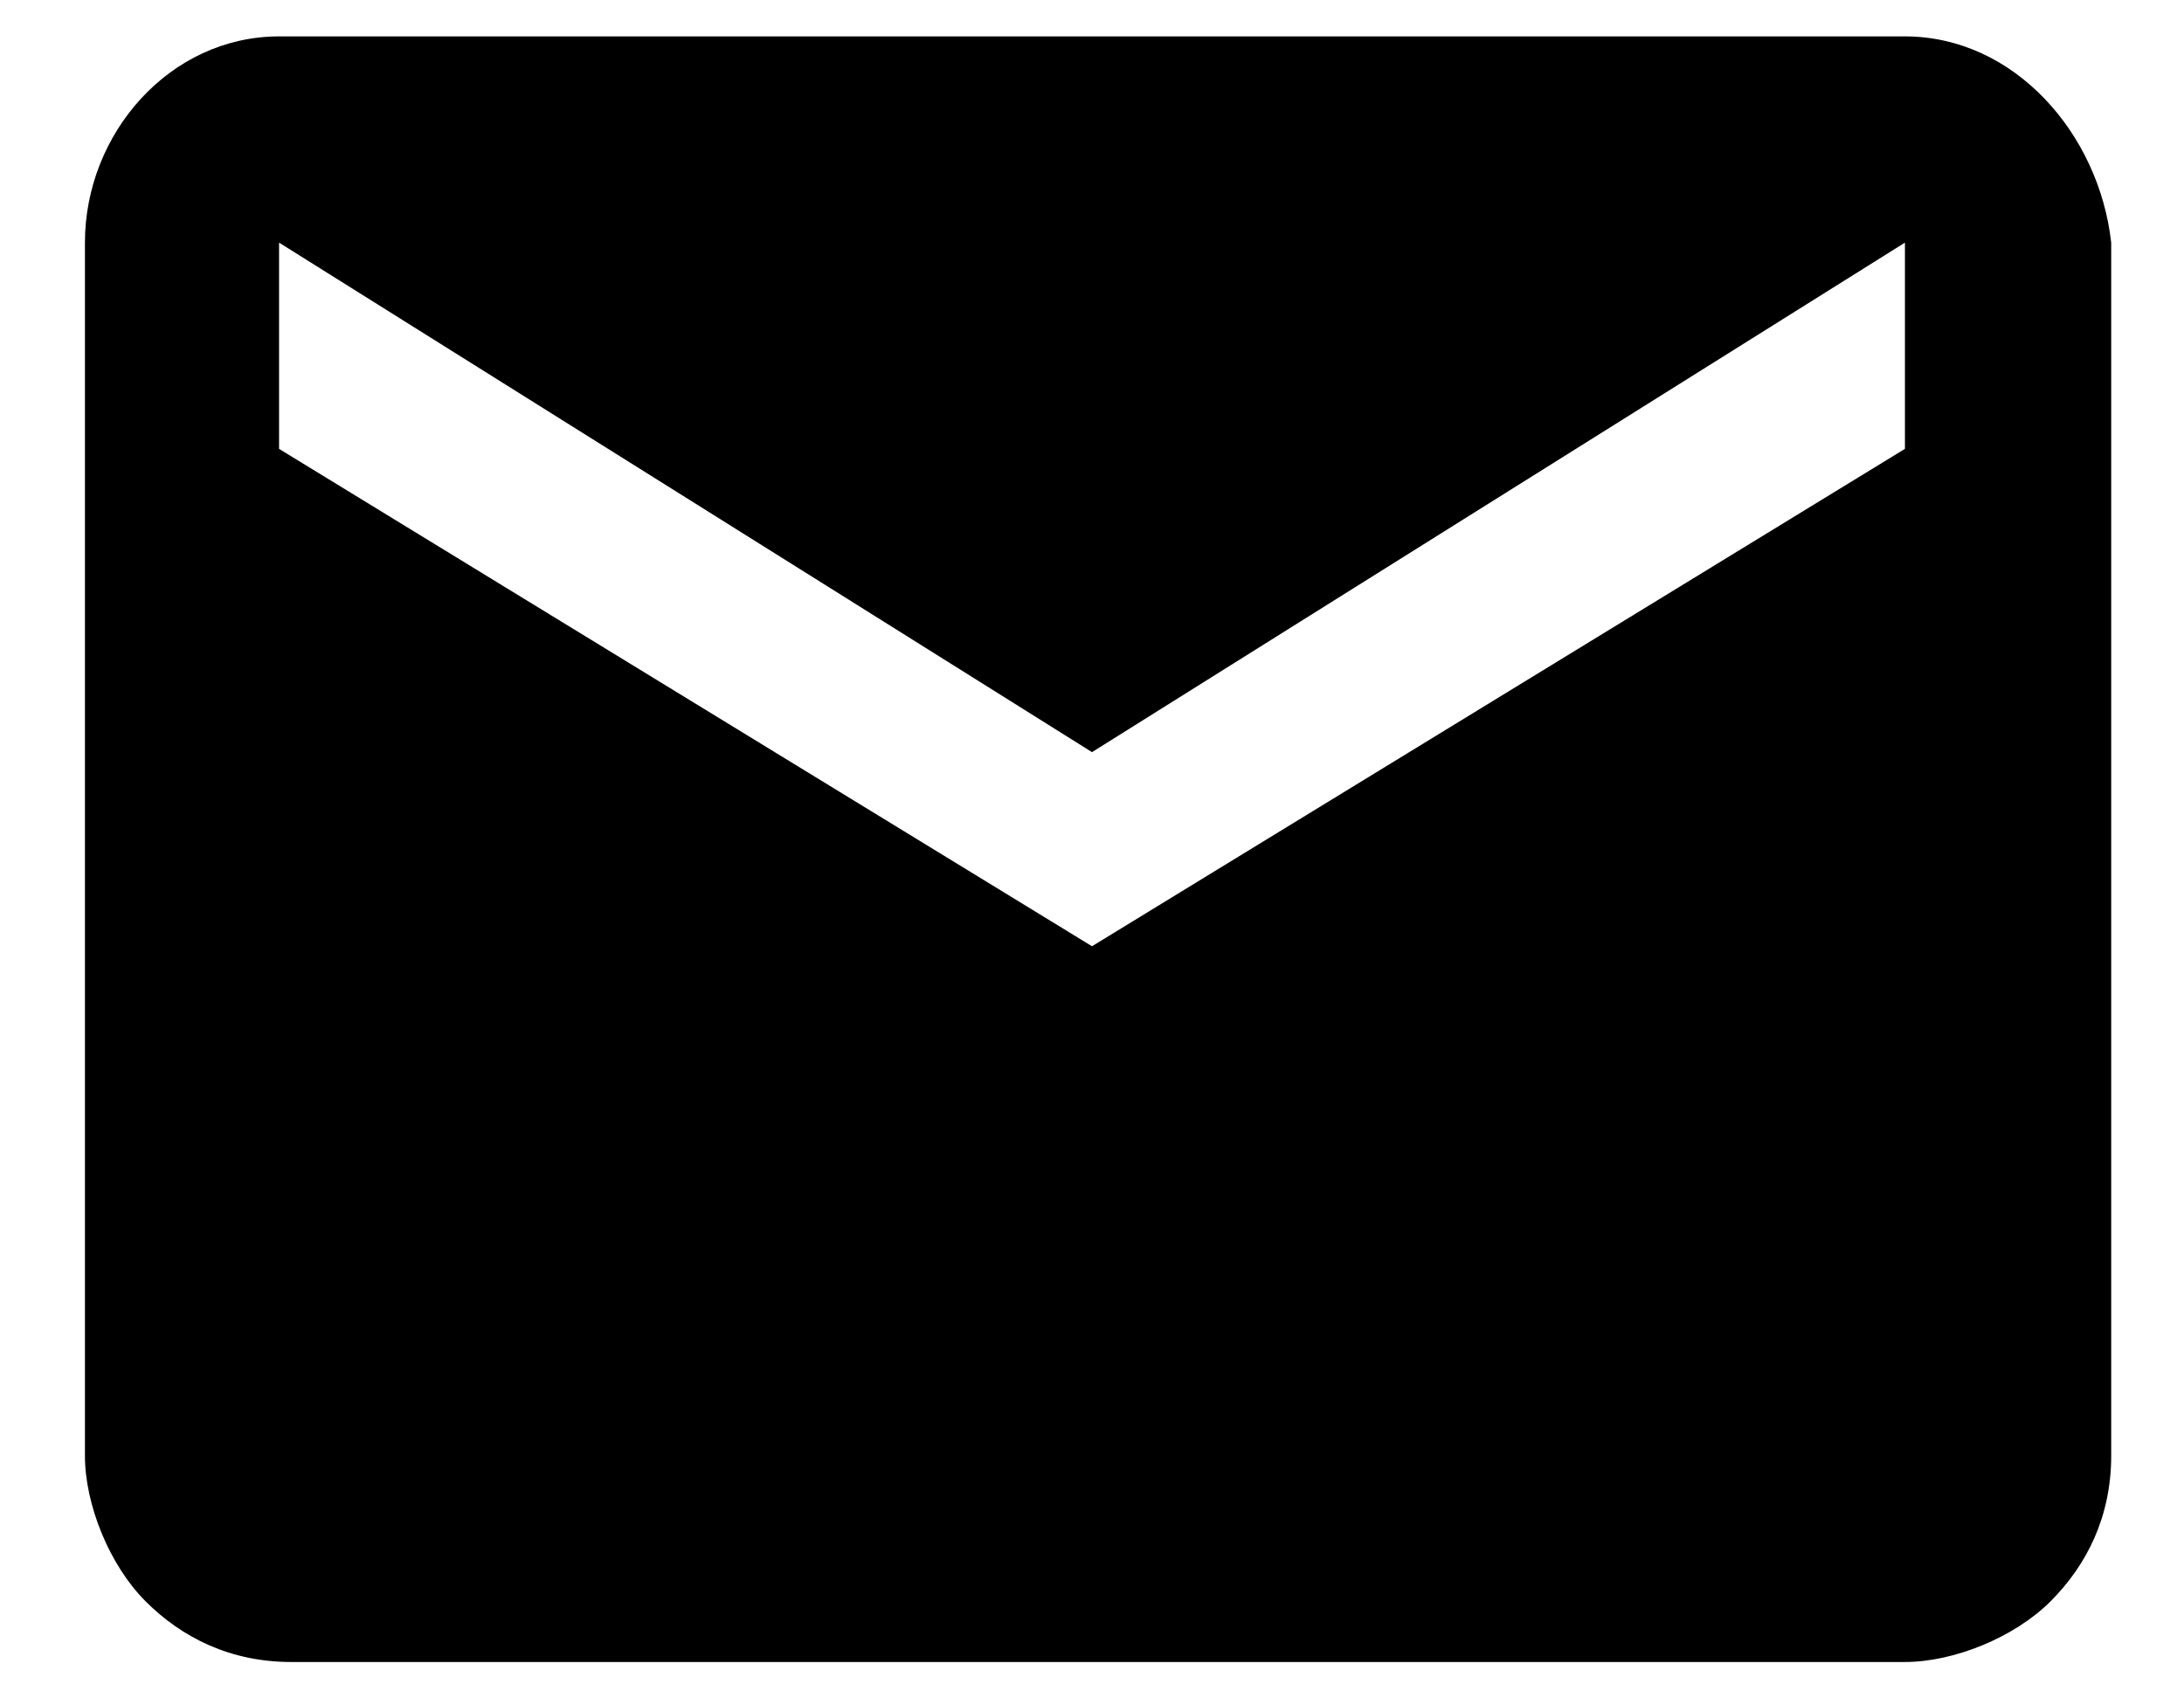
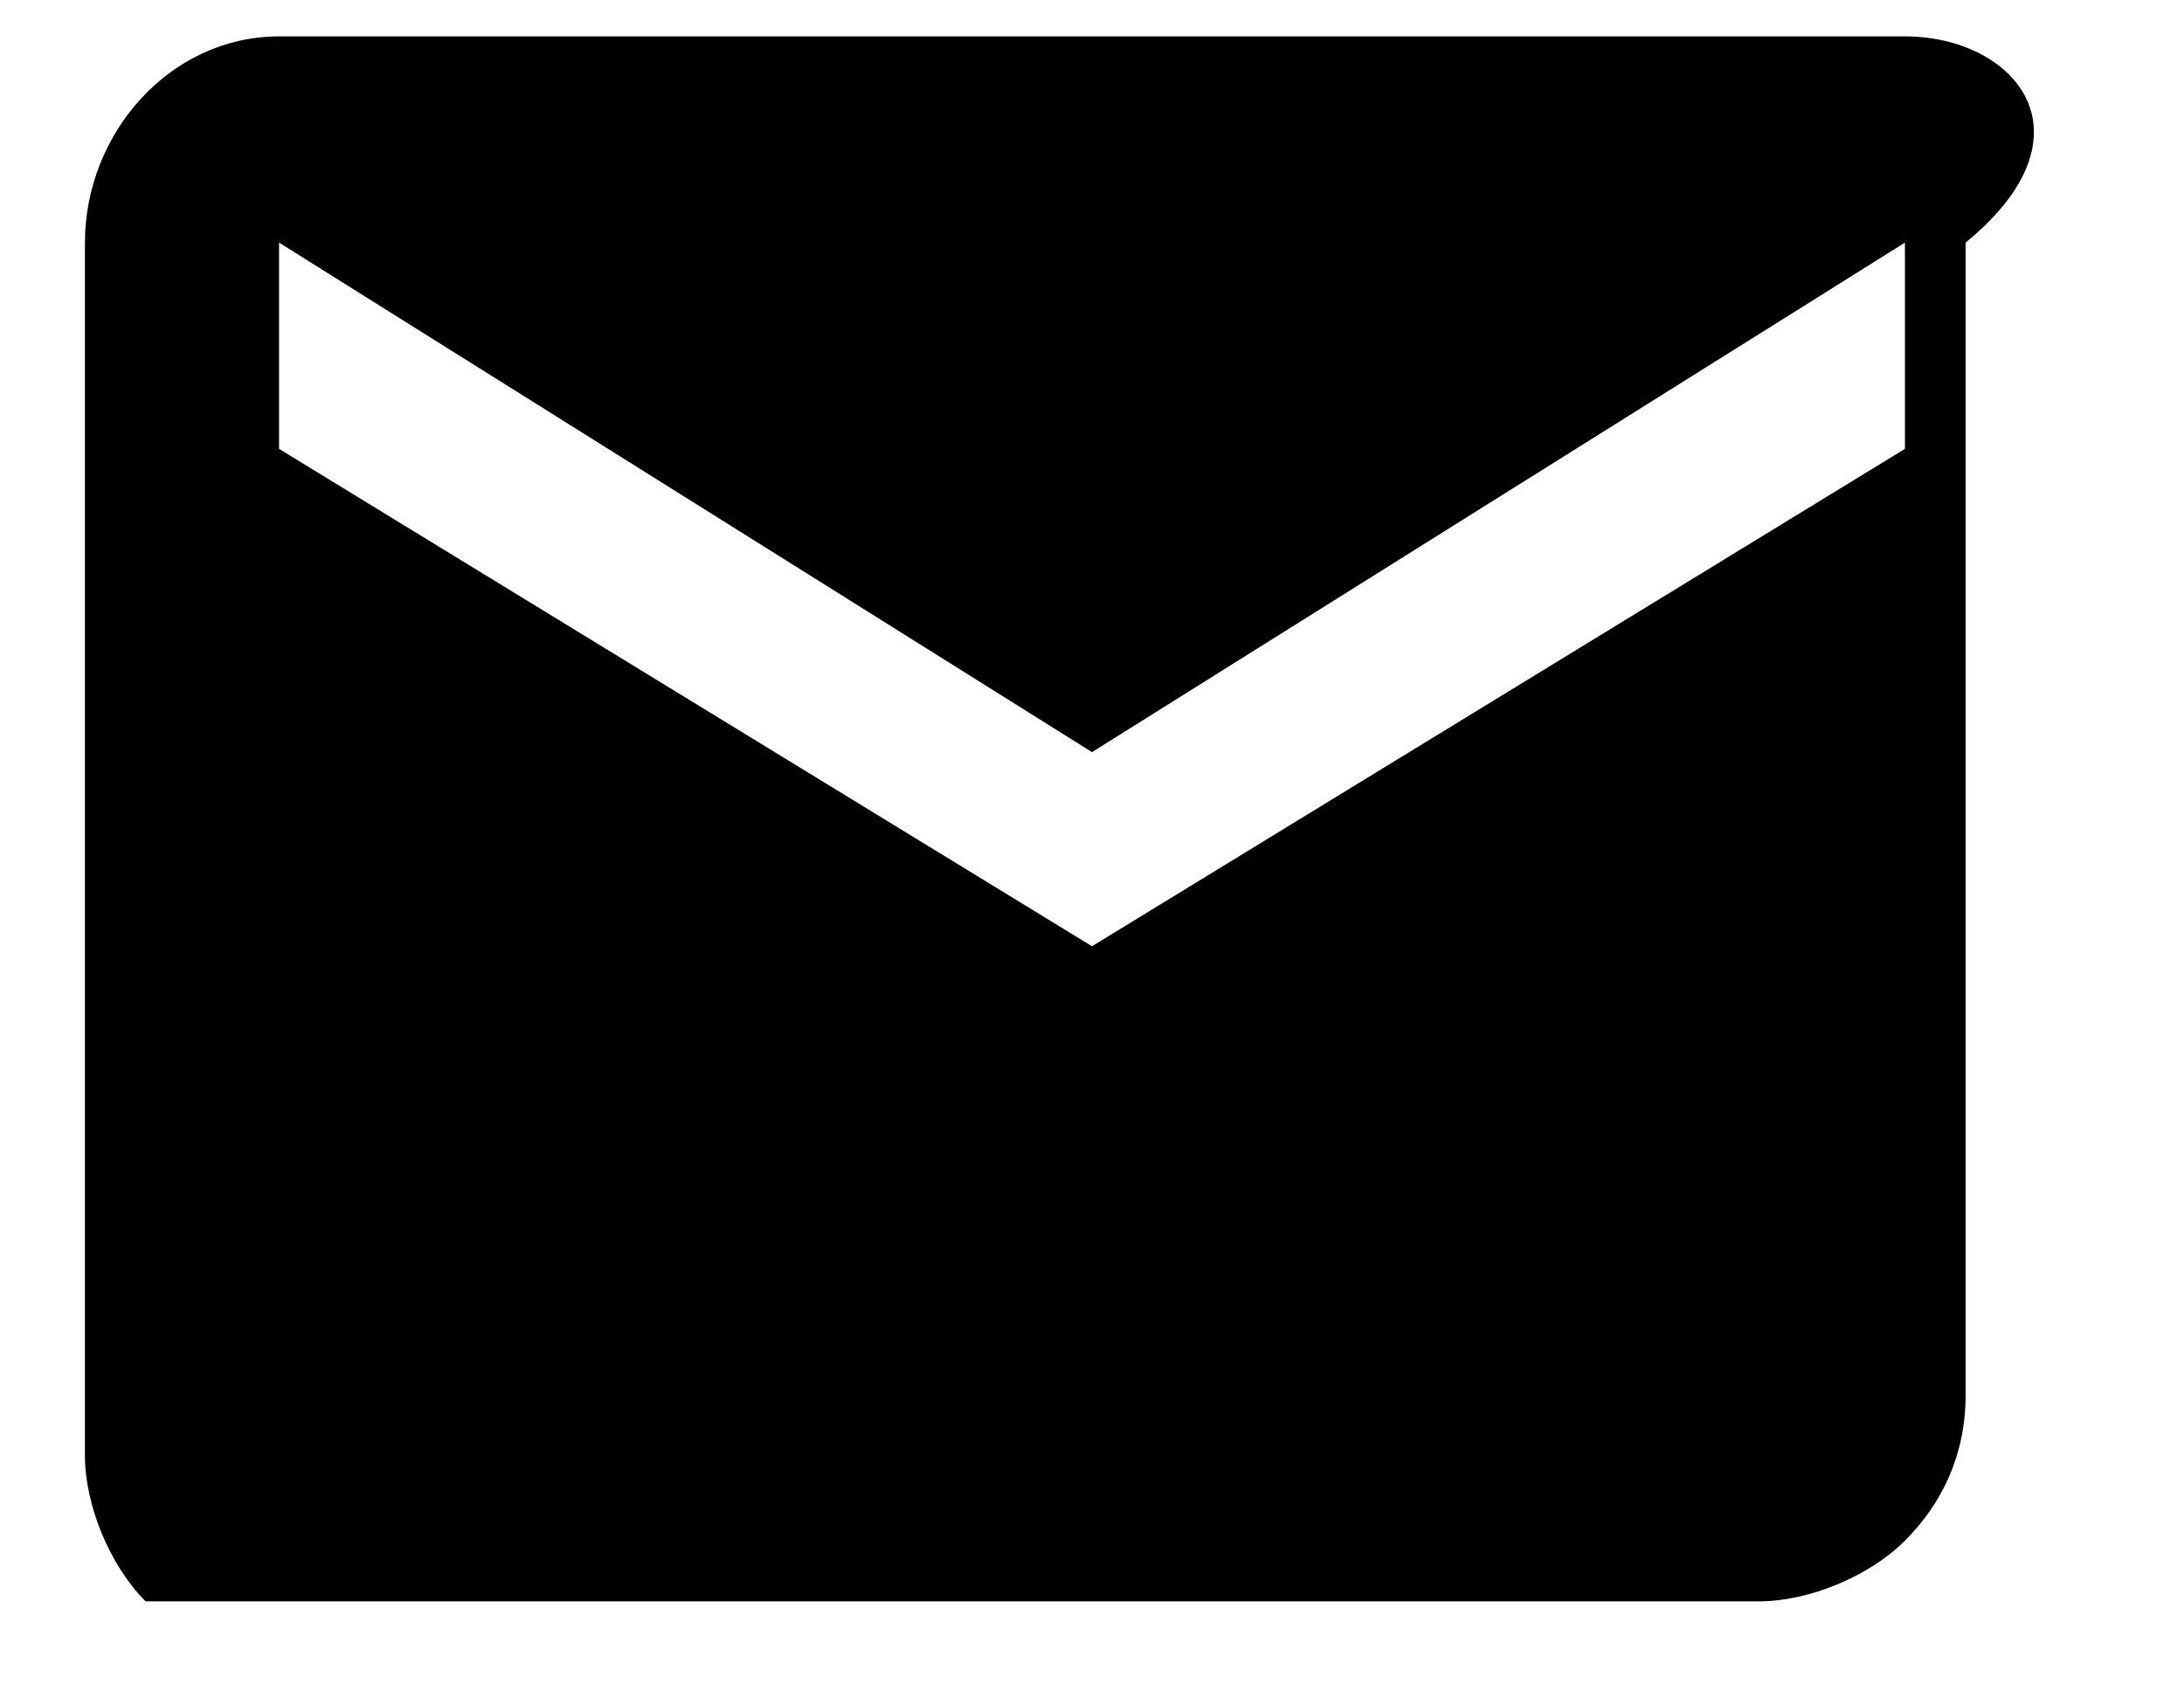
<svg xmlns="http://www.w3.org/2000/svg" version="1.1" id="Layer_1" x="0px" y="0px" viewBox="0 0 18 14" style="enable-background:new 0 0 18 14;" xml:space="preserve">
-   <path d="M15.7,3.7L9,7.8L2.3,3.7V2L9,6.2L15.7,2 M15.7,0.3H2.3C1.4,0.3,0.7,1.1,0.7,2v10c0,0.4,0.2,0.9,0.5,1.2  c0.3,0.3,0.7,0.5,1.2,0.5h13.3c0.4,0,0.9-0.2,1.2-0.5c0.3-0.3,0.5-0.7,0.5-1.2V2C17.3,1.1,16.6,0.3,15.7,0.3z" />
+   <path d="M15.7,3.7L9,7.8L2.3,3.7V2L9,6.2L15.7,2 M15.7,0.3H2.3C1.4,0.3,0.7,1.1,0.7,2v10c0,0.4,0.2,0.9,0.5,1.2  h13.3c0.4,0,0.9-0.2,1.2-0.5c0.3-0.3,0.5-0.7,0.5-1.2V2C17.3,1.1,16.6,0.3,15.7,0.3z" />
</svg>